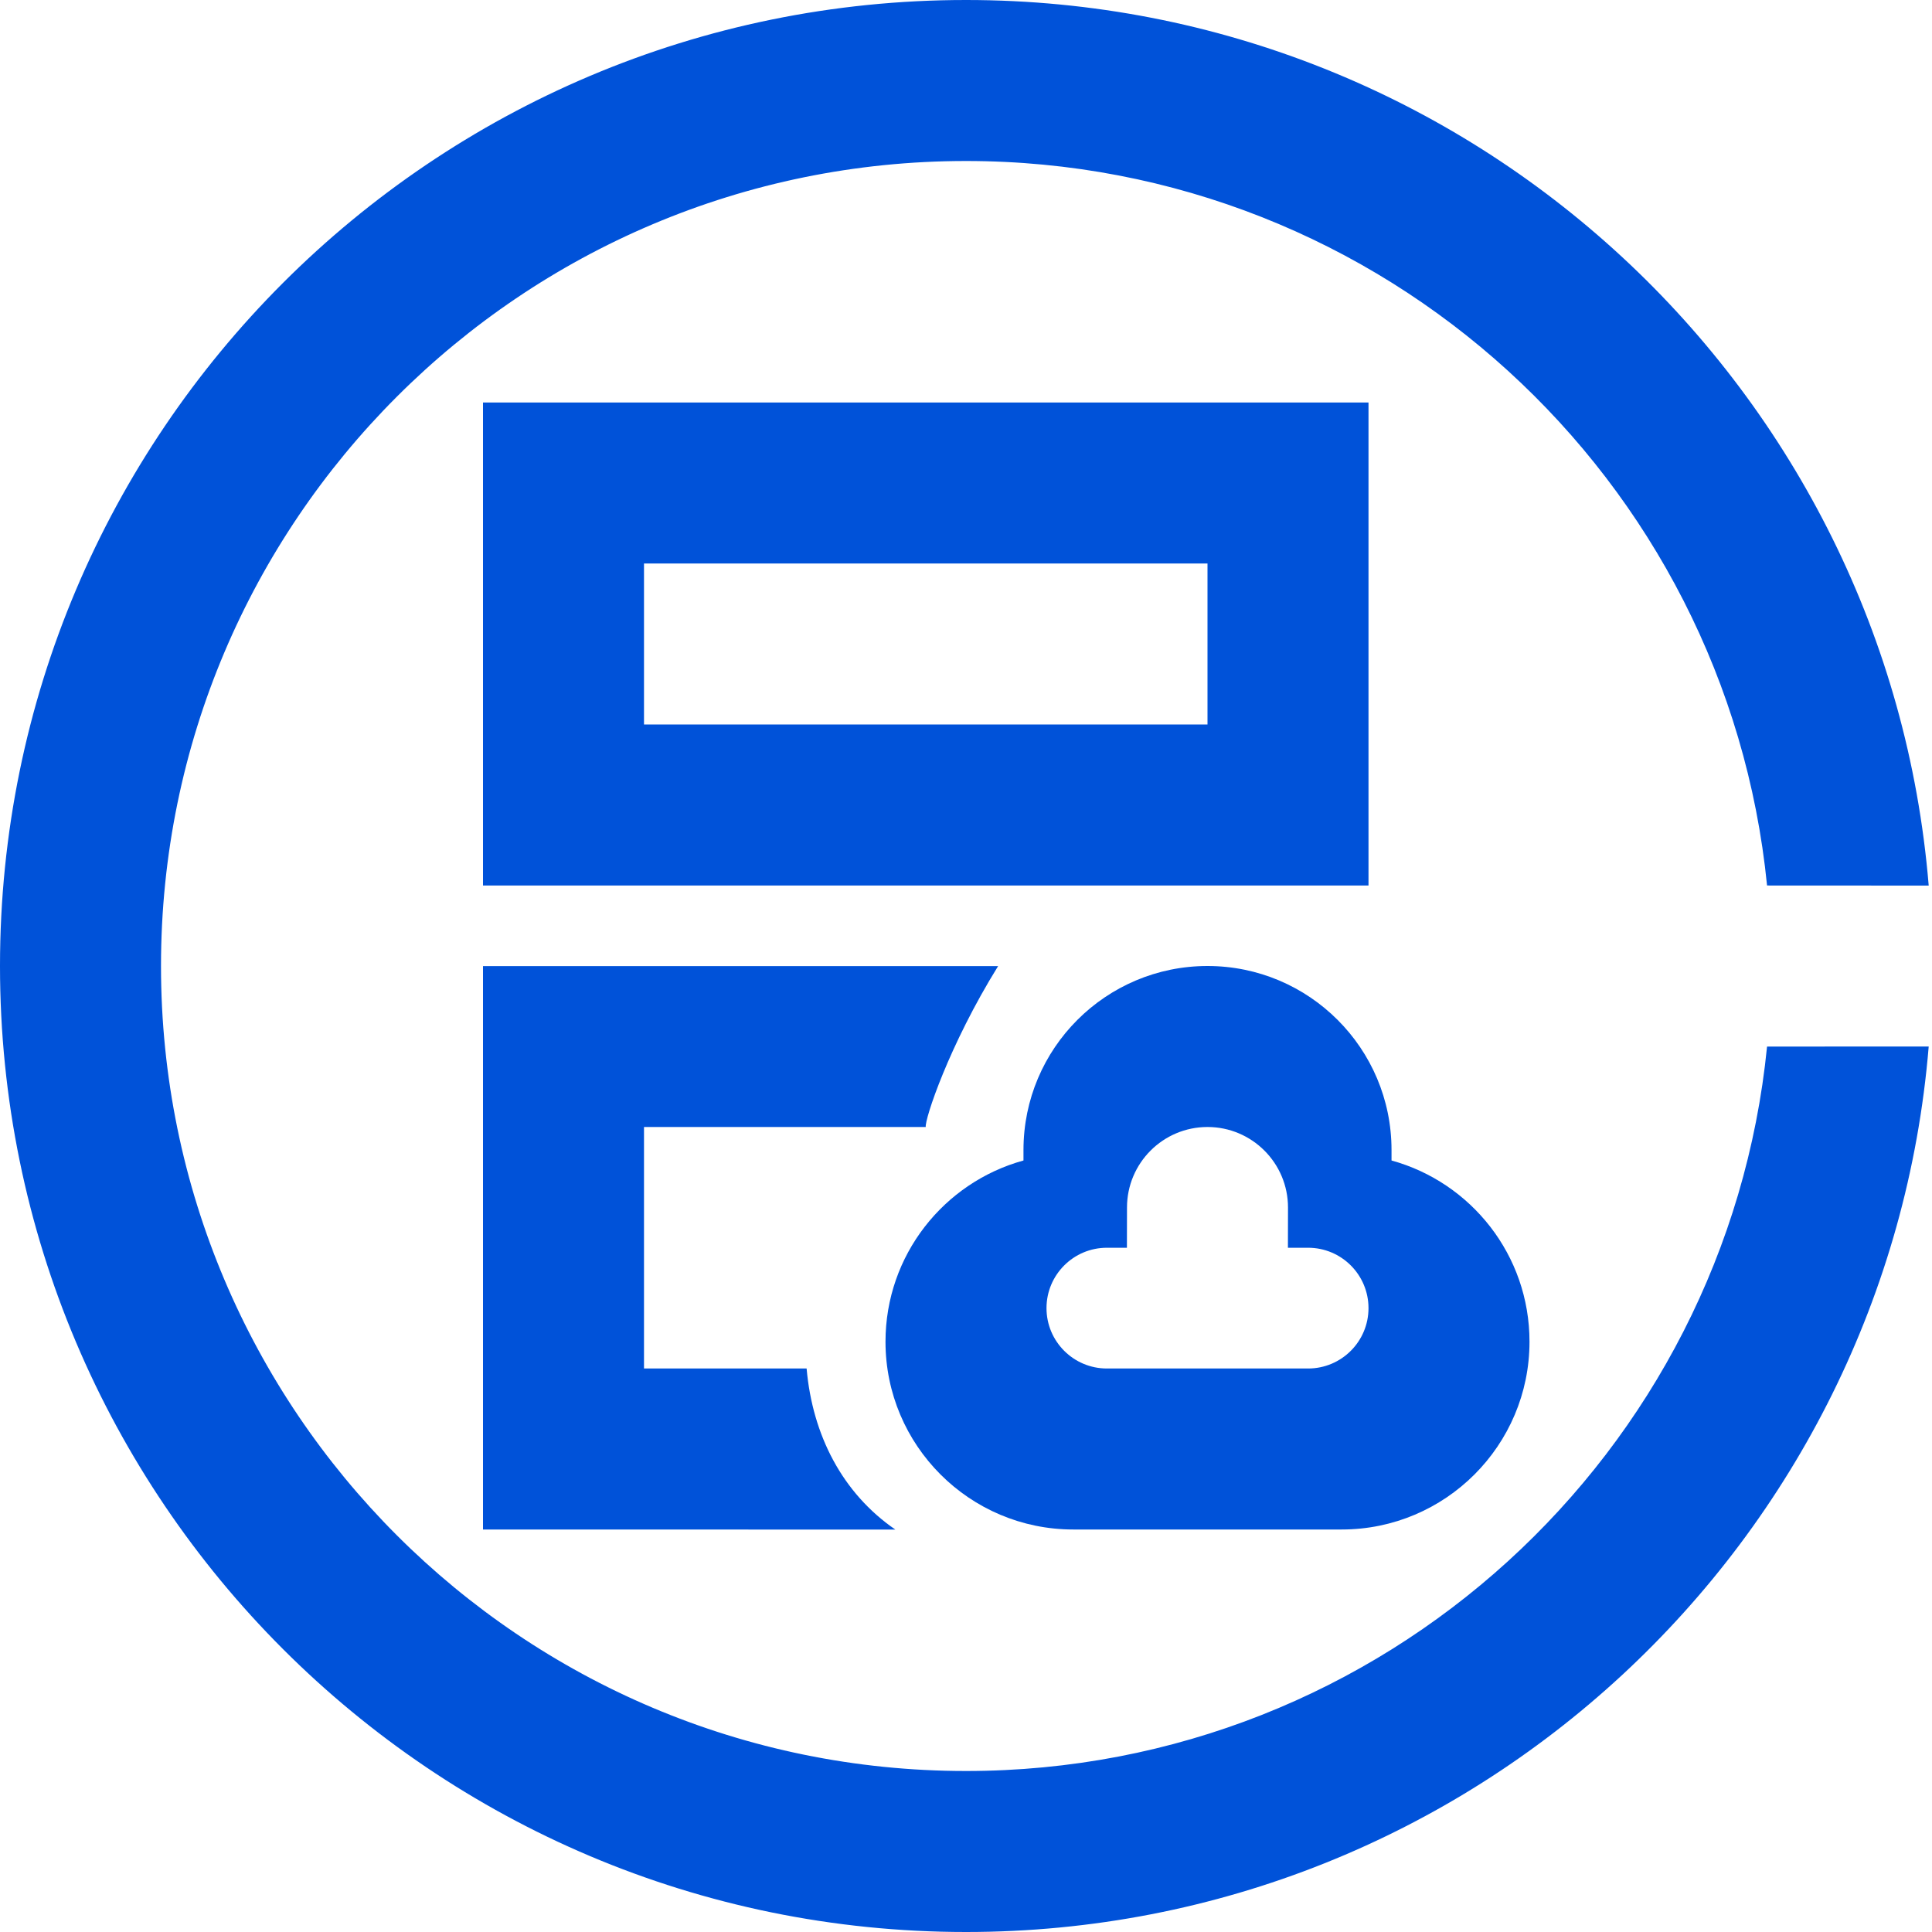
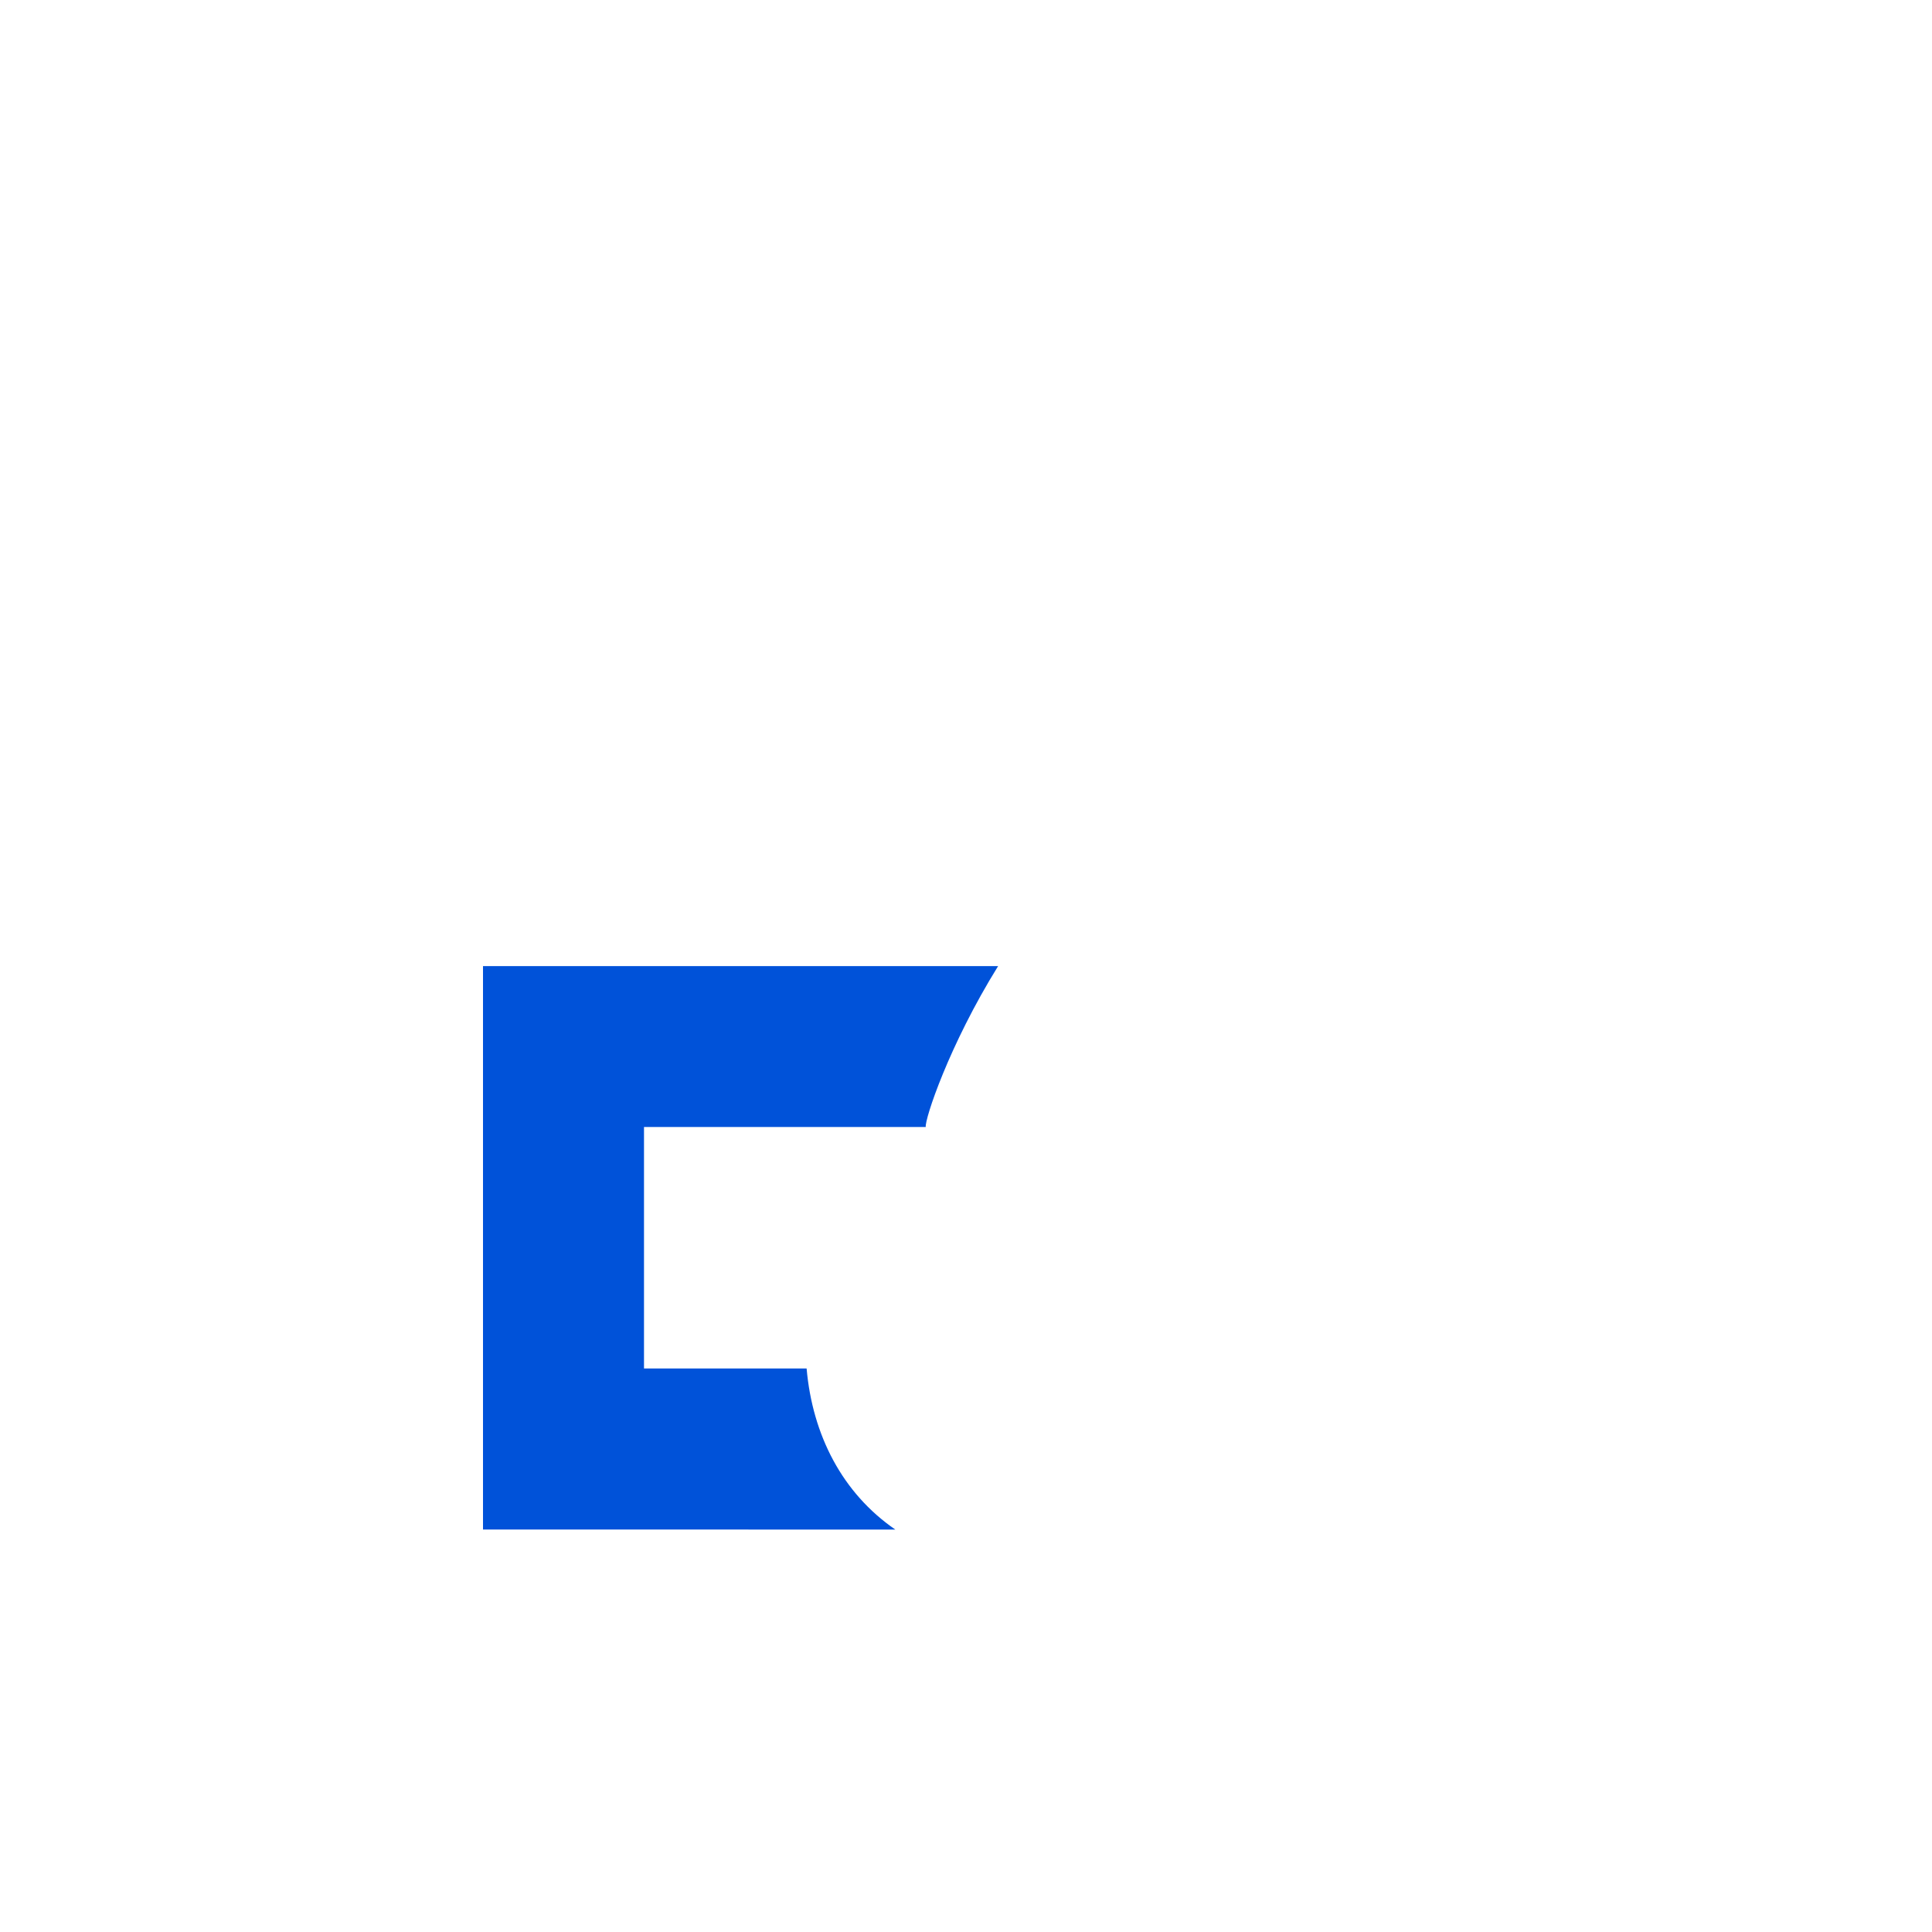
<svg xmlns="http://www.w3.org/2000/svg" width="24px" height="24px" viewBox="0 0 24 24" version="1.1">
  <title>24</title>
  <g id="24" stroke="none" stroke-width="1" fill="none" fill-rule="evenodd">
    <g id="网络流日志" fill-rule="nonzero">
      <rect id="Rectangle-Copy" fill="#444444" opacity="0" x="0" y="0" width="24" height="24" />
-       <path d="M12,0 C18.291,0 23.451,4.841 23.959,11.001 L21.951,11 C21.449,5.947 17.185,2 12,2 C6.477,2 2,6.477 2,12 C2,17.523 6.477,22 12,22 C17.185,22 21.448,18.054 21.951,13.001 L23.959,13 C23.451,19.16 18.291,24 12,24 C5.373,24 -1.13686838e-13,18.627 -1.13686838e-13,12 C-1.13686838e-13,5.373 5.373,0 12,0 Z" id="形状结合" fill="#0052d9" />
    </g>
    <g id="编组备份-2" transform="translate(6, 5)" fill="#0052d9">
-       <path d="M11,0 L11,6 L0,6 L0,0 L11,0 Z M9,2 L2,2 L2,4 L9,4 L9,2 Z" id="形状结合" />
      <path d="M6.399,7.001 C5.787,7.987 5.485,8.909 5.5,9 L5.5,9 L2,9 L2,12 L4.02,12 C4.093,12.829 4.465,13.549 5.122,14.001 L-5.68434189e-14,14 L-5.68434189e-14,7.001 Z" id="形状结合" />
-       <path d="M9,7 C10.262,7 11.286,8.023 11.286,9.286 L11.286,9.416 C12.274,9.688 13,10.592 13,11.667 C13,12.955 11.955,14 10.667,14 L7.333,14 C6.045,14 5,12.955 5,11.667 C5,10.592 5.726,9.688 6.714,9.416 L6.714,9.286 C6.714,8.023 7.738,7 9,7 Z M9,9 C8.448,9 8,9.448 8,10 L8,10 L7.999,10.5 L7.75,10.5 C7.336,10.5 7,10.836 7,11.25 C7,11.664 7.336,12 7.75,12 L7.75,12 L10.25,12 C10.664,12 11,11.664 11,11.25 C11,10.836 10.664,10.5 10.25,10.5 L10.25,10.5 L9.999,10.5 L10,10 C10,9.448 9.552,9 9,9 Z" id="形状结合" />
    </g>
  </g>
</svg>